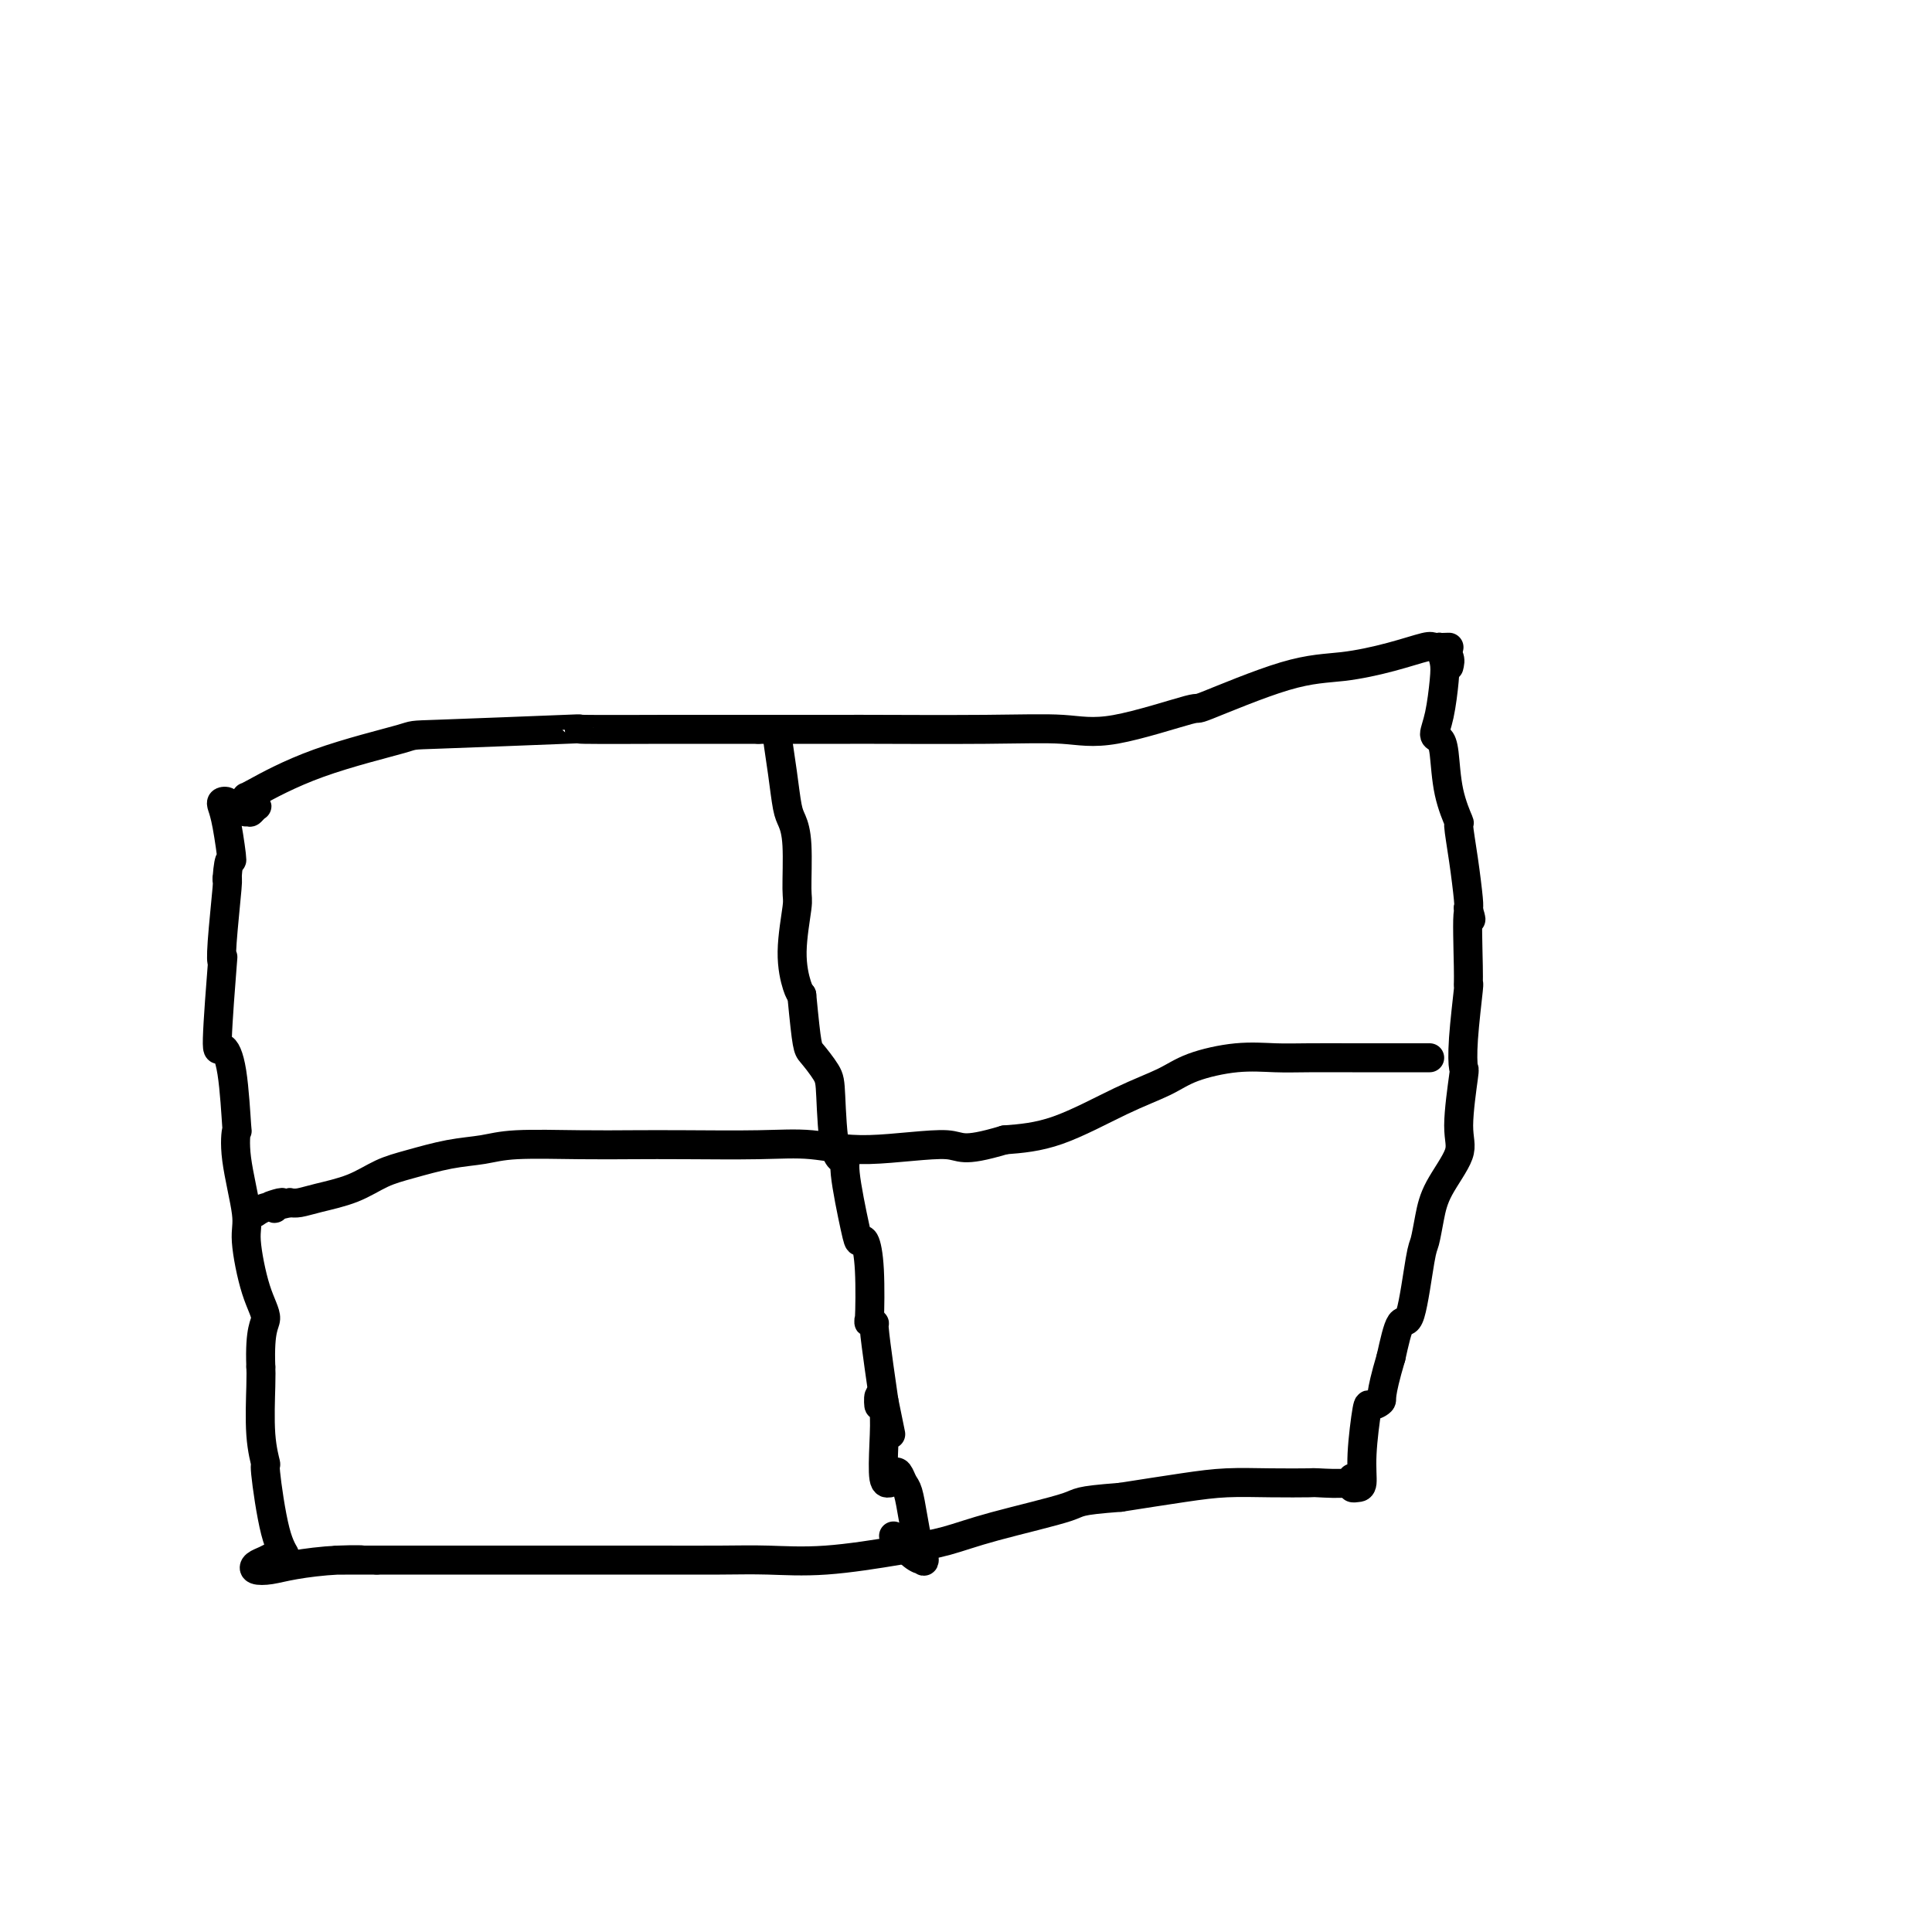
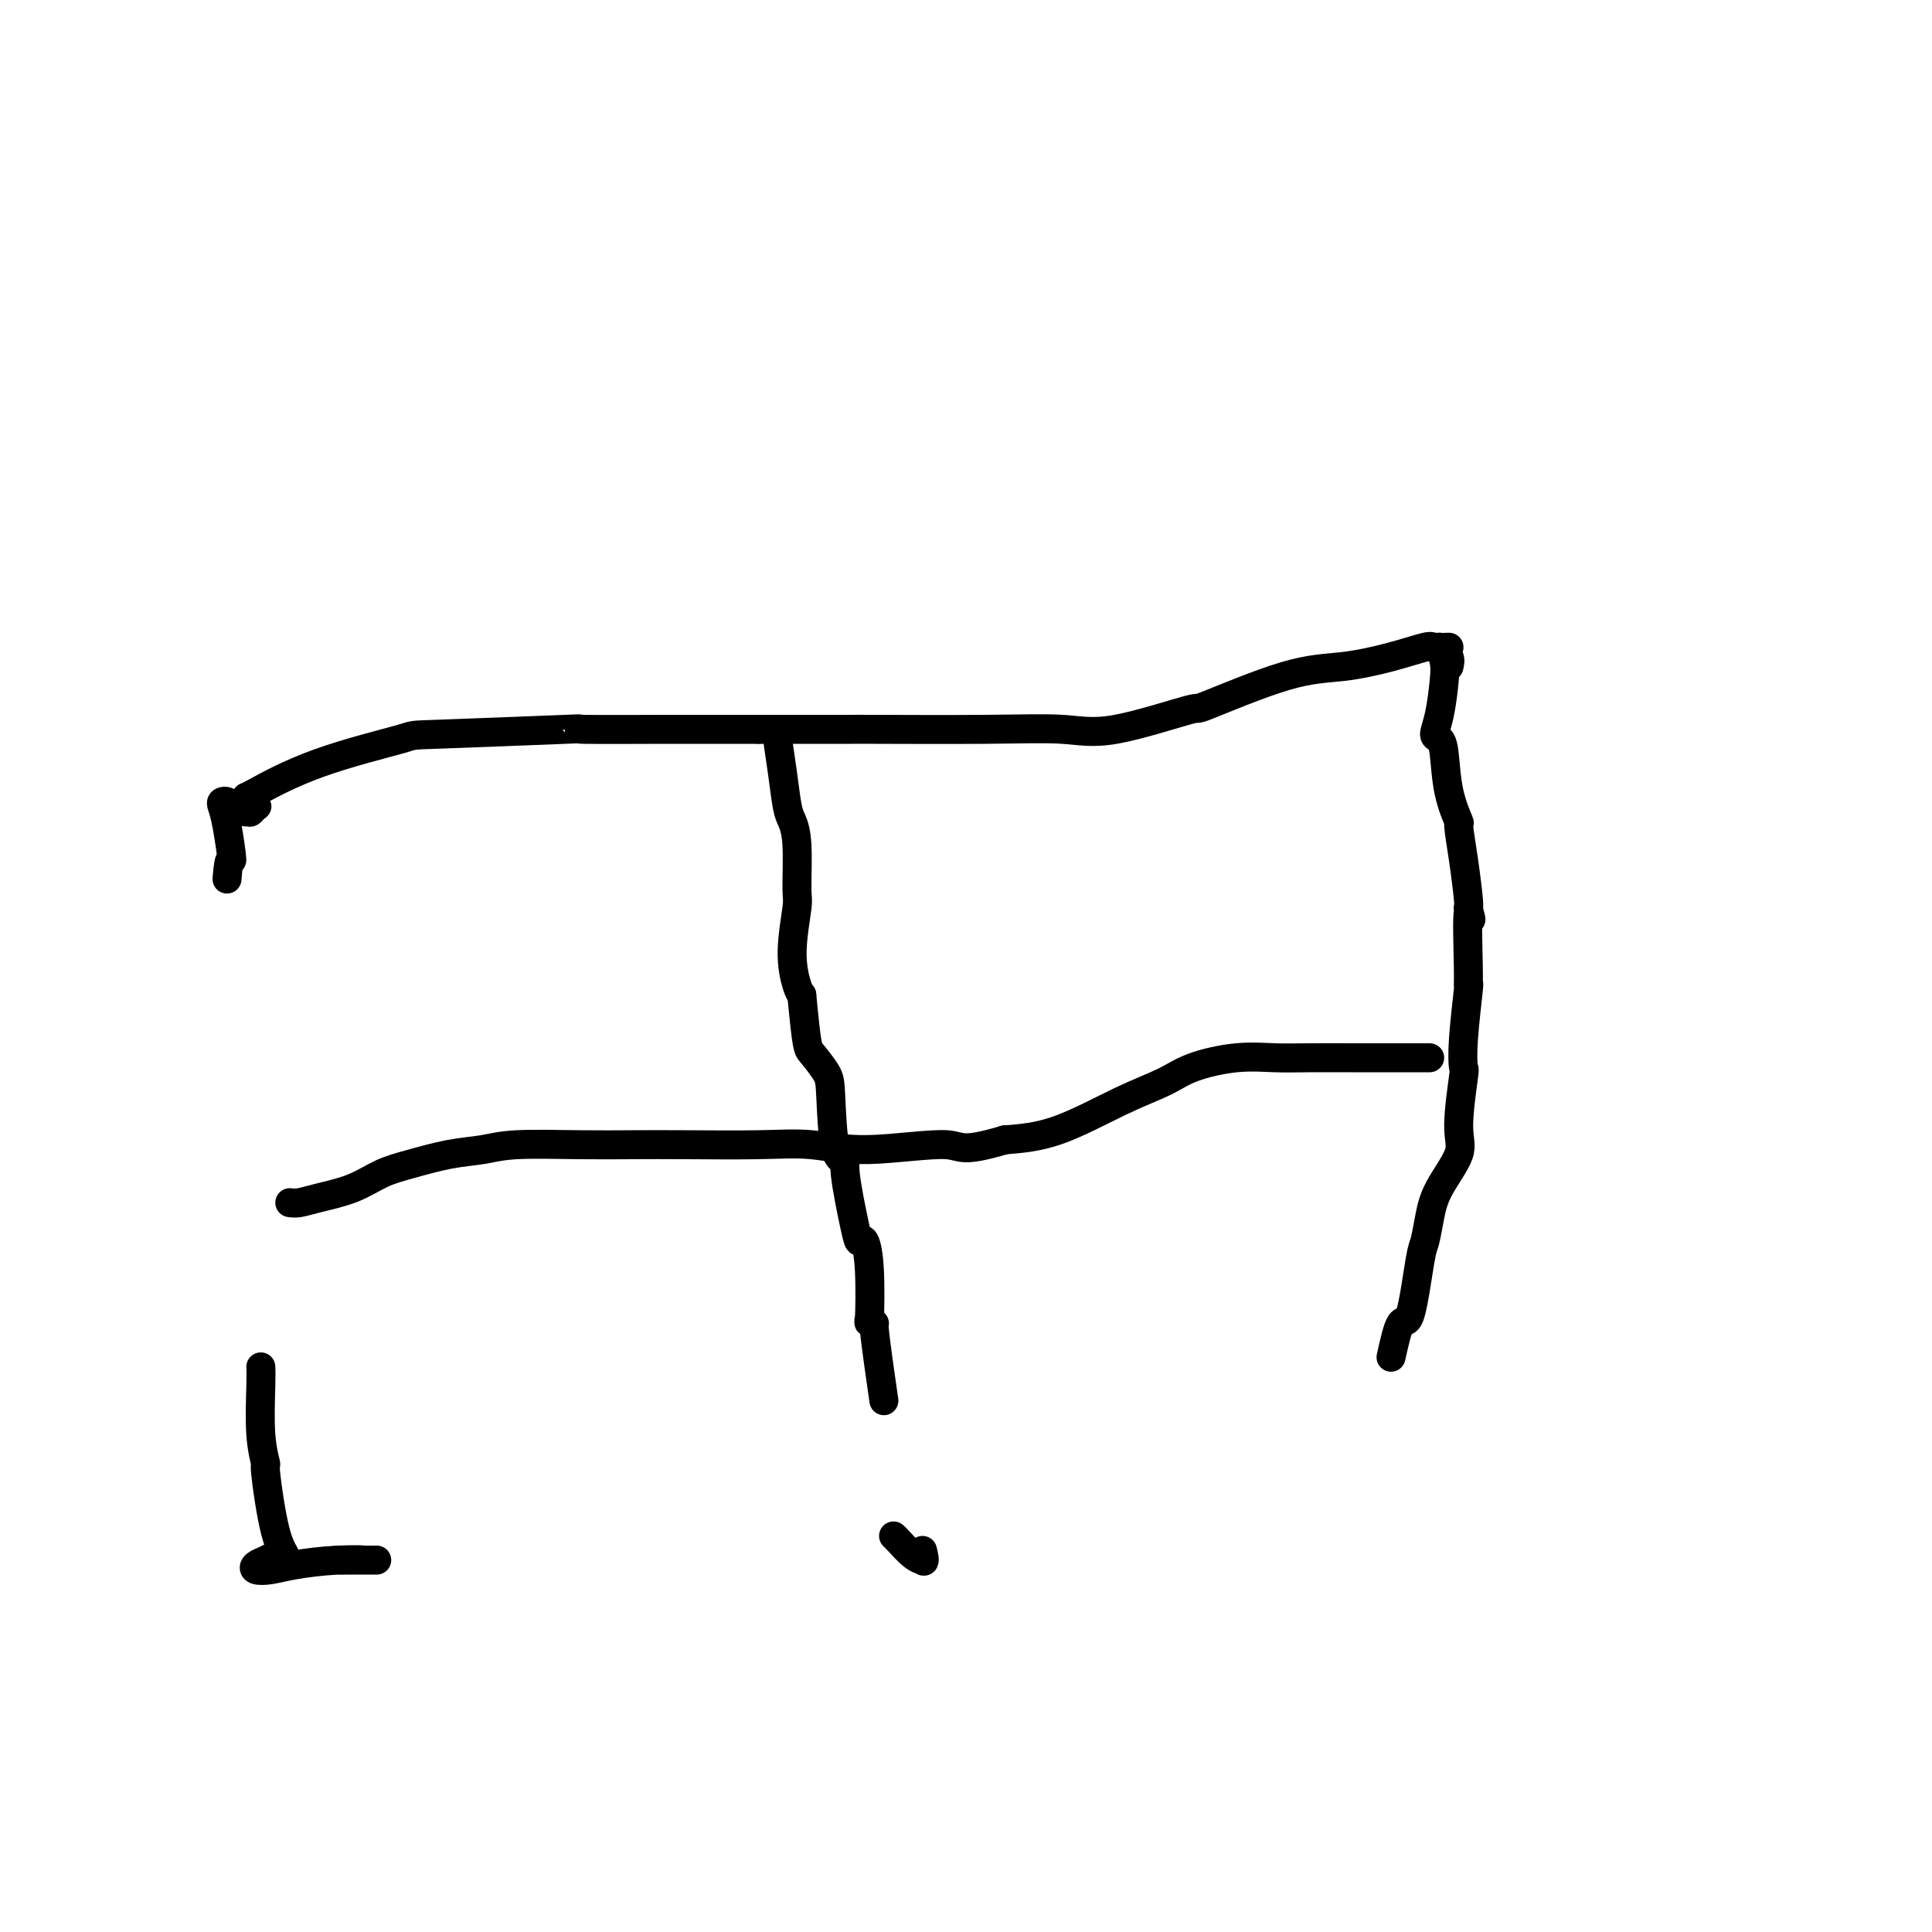
<svg xmlns="http://www.w3.org/2000/svg" viewBox="0 0 400 400" version="1.1">
  <g fill="none" stroke="#000000" stroke-width="6" stroke-linecap="round" stroke-linejoin="round">
    <path d="M300,134c-1.189,0.045 -2.379,0.091 -3,0c-0.621,-0.091 -0.674,-0.317 -2,0c-1.326,0.317 -3.926,1.177 -7,2c-3.074,0.823 -6.623,1.609 -10,2c-3.377,0.391 -6.581,0.388 -12,2c-5.419,1.612 -13.051,4.838 -16,6c-2.949,1.162 -1.213,0.259 -4,1c-2.787,0.741 -10.098,3.127 -15,4c-4.902,0.873 -7.396,0.234 -11,0c-3.604,-0.234 -8.316,-0.063 -16,0c-7.684,0.063 -18.338,0.017 -23,0c-4.662,-0.017 -3.332,-0.005 -5,0c-1.668,0.005 -6.334,0.001 -10,0c-3.666,-0.001 -6.333,-0.001 -9,0" />
    <path d="M157,151c-14.676,-0.004 -14.367,-0.015 -19,0c-4.633,0.015 -14.207,0.056 -17,0c-2.793,-0.056 1.195,-0.207 -4,0c-5.195,0.207 -19.574,0.774 -26,1c-6.426,0.226 -4.898,0.112 -8,1c-3.102,0.888 -10.835,2.777 -17,5c-6.165,2.223 -10.761,4.778 -13,6c-2.239,1.222 -2.119,1.111 -2,1" />
    <path d="M298,134c0.833,0.667 1.667,1.333 2,2c0.333,0.667 0.167,1.333 0,2" />
    <path d="M298,134c0.402,0.996 0.804,1.993 1,3c0.196,1.007 0.185,2.026 0,4c-0.185,1.974 -0.545,4.903 -1,7c-0.455,2.097 -1.004,3.362 -1,4c0.004,0.638 0.561,0.649 1,1c0.439,0.351 0.762,1.041 1,3c0.238,1.959 0.393,5.187 1,8c0.607,2.813 1.665,5.212 2,6c0.335,0.788 -0.055,-0.036 0,1c0.055,1.036 0.553,3.933 1,7c0.447,3.067 0.842,6.305 1,8c0.158,1.695 0.079,1.848 0,2" />
    <path d="M304,188c1.082,5.199 0.286,0.195 0,1c-0.286,0.805 -0.063,7.418 0,11c0.063,3.582 -0.034,4.131 0,4c0.034,-0.131 0.201,-0.944 0,1c-0.201,1.944 -0.768,6.646 -1,10c-0.232,3.354 -0.128,5.361 0,6c0.128,0.639 0.280,-0.092 0,2c-0.280,2.092 -0.992,7.005 -1,10c-0.008,2.995 0.689,4.071 0,6c-0.689,1.929 -2.765,4.712 -4,7c-1.235,2.288 -1.629,4.082 -2,6c-0.371,1.918 -0.718,3.959 -1,5c-0.282,1.041 -0.498,1.083 -1,4c-0.502,2.917 -1.289,8.708 -2,11c-0.711,2.292 -1.346,1.083 -2,2c-0.654,0.917 -1.327,3.958 -2,7" />
-     <path d="M288,281c-2.509,8.459 -1.782,8.606 -2,9c-0.218,0.394 -1.382,1.033 -2,1c-0.618,-0.033 -0.691,-0.740 -1,1c-0.309,1.740 -0.853,5.928 -1,9c-0.147,3.072 0.104,5.029 0,6c-0.104,0.971 -0.561,0.958 -1,1c-0.439,0.042 -0.858,0.141 -1,0c-0.142,-0.141 -0.008,-0.521 0,-1c0.008,-0.479 -0.112,-1.056 0,-1c0.112,0.056 0.455,0.747 -1,1c-1.455,0.253 -4.707,0.070 -6,0c-1.293,-0.070 -0.625,-0.027 -2,0c-1.375,0.027 -4.791,0.038 -8,0c-3.209,-0.038 -6.210,-0.126 -9,0c-2.790,0.126 -5.369,0.464 -9,1c-3.631,0.536 -8.316,1.268 -13,2" />
-     <path d="M232,310c-9.450,0.717 -8.073,1.009 -11,2c-2.927,0.991 -10.156,2.682 -15,4c-4.844,1.318 -7.303,2.262 -10,3c-2.697,0.738 -5.633,1.270 -10,2c-4.367,0.730 -10.165,1.660 -15,2c-4.835,0.340 -8.707,0.091 -12,0c-3.293,-0.091 -6.008,-0.024 -10,0c-3.992,0.024 -9.262,0.007 -13,0c-3.738,-0.007 -5.944,-0.002 -10,0c-4.056,0.002 -9.961,0.000 -13,0c-3.039,-0.000 -3.213,-0.000 -5,0c-1.787,0.000 -5.186,0.000 -8,0c-2.814,-0.000 -5.043,-0.000 -7,0c-1.957,0.000 -3.642,0.000 -5,0c-1.358,-0.000 -2.388,-0.000 -4,0c-1.612,0.000 -3.806,0.000 -6,0" />
    <path d="M78,323c-15.178,0.012 -6.624,0.043 -4,0c2.624,-0.043 -0.682,-0.158 -4,0c-3.318,0.158 -6.649,0.590 -9,1c-2.351,0.410 -3.723,0.800 -5,1c-1.277,0.200 -2.459,0.211 -3,0c-0.541,-0.211 -0.441,-0.643 0,-1c0.441,-0.357 1.223,-0.639 2,-1c0.777,-0.361 1.549,-0.803 2,-1c0.451,-0.197 0.581,-0.151 1,0c0.419,0.151 1.128,0.405 1,0c-0.128,-0.405 -1.092,-1.470 -2,-5c-0.908,-3.530 -1.760,-9.526 -2,-12c-0.240,-2.474 0.132,-1.426 0,-2c-0.132,-0.574 -0.766,-2.770 -1,-6c-0.234,-3.230 -0.067,-7.494 0,-10c0.067,-2.506 0.033,-3.253 0,-4" />
-     <path d="M54,283c-0.306,-8.081 0.930,-8.785 1,-10c0.070,-1.215 -1.025,-2.941 -2,-6c-0.975,-3.059 -1.830,-7.451 -2,-10c-0.170,-2.549 0.345,-3.255 0,-6c-0.345,-2.745 -1.549,-7.530 -2,-11c-0.451,-3.470 -0.150,-5.626 0,-6c0.150,-0.374 0.149,1.035 0,-1c-0.149,-2.035 -0.446,-7.513 -1,-11c-0.554,-3.487 -1.365,-4.981 -2,-5c-0.635,-0.019 -1.095,1.437 -1,-2c0.095,-3.437 0.743,-11.769 1,-15c0.257,-3.231 0.121,-1.363 0,-1c-0.121,0.363 -0.228,-0.779 0,-4c0.228,-3.221 0.792,-8.521 1,-11c0.208,-2.479 0.059,-2.137 0,-2c-0.059,0.137 -0.030,0.068 0,0" />
    <path d="M47,182c0.427,-5.957 0.994,-3.348 1,-4c0.006,-0.652 -0.547,-4.564 -1,-7c-0.453,-2.436 -0.804,-3.395 -1,-4c-0.196,-0.605 -0.235,-0.855 0,-1c0.235,-0.145 0.746,-0.186 1,0c0.254,0.186 0.251,0.600 1,1c0.749,0.400 2.249,0.787 3,1c0.751,0.213 0.752,0.252 1,0c0.248,-0.252 0.742,-0.796 1,-1c0.258,-0.204 0.279,-0.068 0,0c-0.279,0.068 -0.858,0.070 -1,0c-0.142,-0.070 0.154,-0.211 0,0c-0.154,0.211 -0.758,0.775 -1,1c-0.242,0.225 -0.121,0.113 0,0" />
    <path d="M296,219c-0.286,-0.000 -0.572,-0.000 -1,0c-0.428,0.000 -0.998,0.000 -1,0c-0.002,-0.000 0.563,-0.000 0,0c-0.563,0.000 -2.255,0.000 -4,0c-1.745,-0.000 -3.544,-0.002 -5,0c-1.456,0.002 -2.570,0.006 -5,0c-2.430,-0.006 -6.177,-0.021 -9,0c-2.823,0.021 -4.723,0.078 -7,0c-2.277,-0.078 -4.930,-0.291 -8,0c-3.070,0.291 -6.557,1.086 -9,2c-2.443,0.914 -3.840,1.946 -6,3c-2.160,1.054 -5.081,2.130 -9,4c-3.919,1.870 -8.834,4.534 -13,6c-4.166,1.466 -7.583,1.733 -11,2" />
    <path d="M208,236c-9.335,2.779 -8.671,1.228 -12,1c-3.329,-0.228 -10.651,0.867 -16,1c-5.349,0.133 -8.723,-0.696 -12,-1c-3.277,-0.304 -6.455,-0.082 -11,0c-4.545,0.082 -10.457,0.025 -15,0c-4.543,-0.025 -7.716,-0.019 -11,0c-3.284,0.019 -6.677,0.050 -11,0c-4.323,-0.050 -9.575,-0.180 -13,0c-3.425,0.180 -5.021,0.671 -7,1c-1.979,0.329 -4.339,0.497 -7,1c-2.661,0.503 -5.623,1.340 -8,2c-2.377,0.660 -4.170,1.144 -6,2c-1.830,0.856 -3.697,2.085 -6,3c-2.303,0.915 -5.043,1.516 -7,2c-1.957,0.484 -3.131,0.853 -4,1c-0.869,0.147 -1.435,0.074 -2,0" />
-     <path d="M60,249c-7.657,1.797 -3.299,0.289 -2,0c1.299,-0.289 -0.461,0.641 -1,1c-0.539,0.359 0.144,0.148 0,0c-0.144,-0.148 -1.116,-0.232 -2,0c-0.884,0.232 -1.681,0.781 -2,1c-0.319,0.219 -0.159,0.110 0,0" />
    <path d="M161,151c-0.089,0.247 -0.178,0.493 0,2c0.178,1.507 0.622,4.274 1,7c0.378,2.726 0.691,5.410 1,7c0.309,1.590 0.614,2.085 1,3c0.386,0.915 0.852,2.248 1,5c0.148,2.752 -0.024,6.922 0,9c0.024,2.078 0.244,2.062 0,4c-0.244,1.938 -0.950,5.829 -1,9c-0.050,3.171 0.557,5.620 1,7c0.443,1.380 0.721,1.690 1,2" />
    <path d="M166,206c1.059,11.019 1.206,11.068 2,12c0.794,0.932 2.235,2.748 3,4c0.765,1.252 0.853,1.939 1,5c0.147,3.061 0.354,8.495 1,11c0.646,2.505 1.731,2.079 2,2c0.269,-0.079 -0.278,0.187 0,3c0.278,2.813 1.381,8.171 2,11c0.619,2.829 0.753,3.127 1,3c0.247,-0.127 0.606,-0.681 1,0c0.394,0.681 0.823,2.596 1,6c0.177,3.404 0.103,8.295 0,10c-0.103,1.705 -0.235,0.222 0,0c0.235,-0.222 0.836,0.817 1,1c0.164,0.183 -0.110,-0.489 0,1c0.110,1.489 0.603,5.140 1,8c0.397,2.860 0.699,4.930 1,7" />
-     <path d="M183,290c2.686,13.182 0.902,4.136 0,1c-0.902,-3.136 -0.922,-0.364 -1,0c-0.078,0.364 -0.213,-1.682 0,-2c0.213,-0.318 0.775,1.093 1,3c0.225,1.907 0.112,4.312 0,7c-0.112,2.688 -0.223,5.659 0,7c0.223,1.341 0.781,1.051 1,1c0.219,-0.051 0.100,0.136 0,0c-0.100,-0.136 -0.182,-0.597 0,-1c0.182,-0.403 0.626,-0.749 1,-1c0.374,-0.251 0.678,-0.408 1,0c0.322,0.408 0.664,1.380 1,2c0.336,0.620 0.667,0.888 1,2c0.333,1.112 0.666,3.069 1,5c0.334,1.931 0.667,3.838 1,5c0.333,1.162 0.667,1.581 1,2" />
    <path d="M191,321c0.753,2.924 0.135,2.233 0,2c-0.135,-0.233 0.212,-0.010 0,0c-0.212,0.010 -0.985,-0.193 -2,-1c-1.015,-0.807 -2.273,-2.217 -3,-3c-0.727,-0.783 -0.922,-0.938 -1,-1c-0.078,-0.062 -0.039,-0.031 0,0" />
  </g>
</svg>